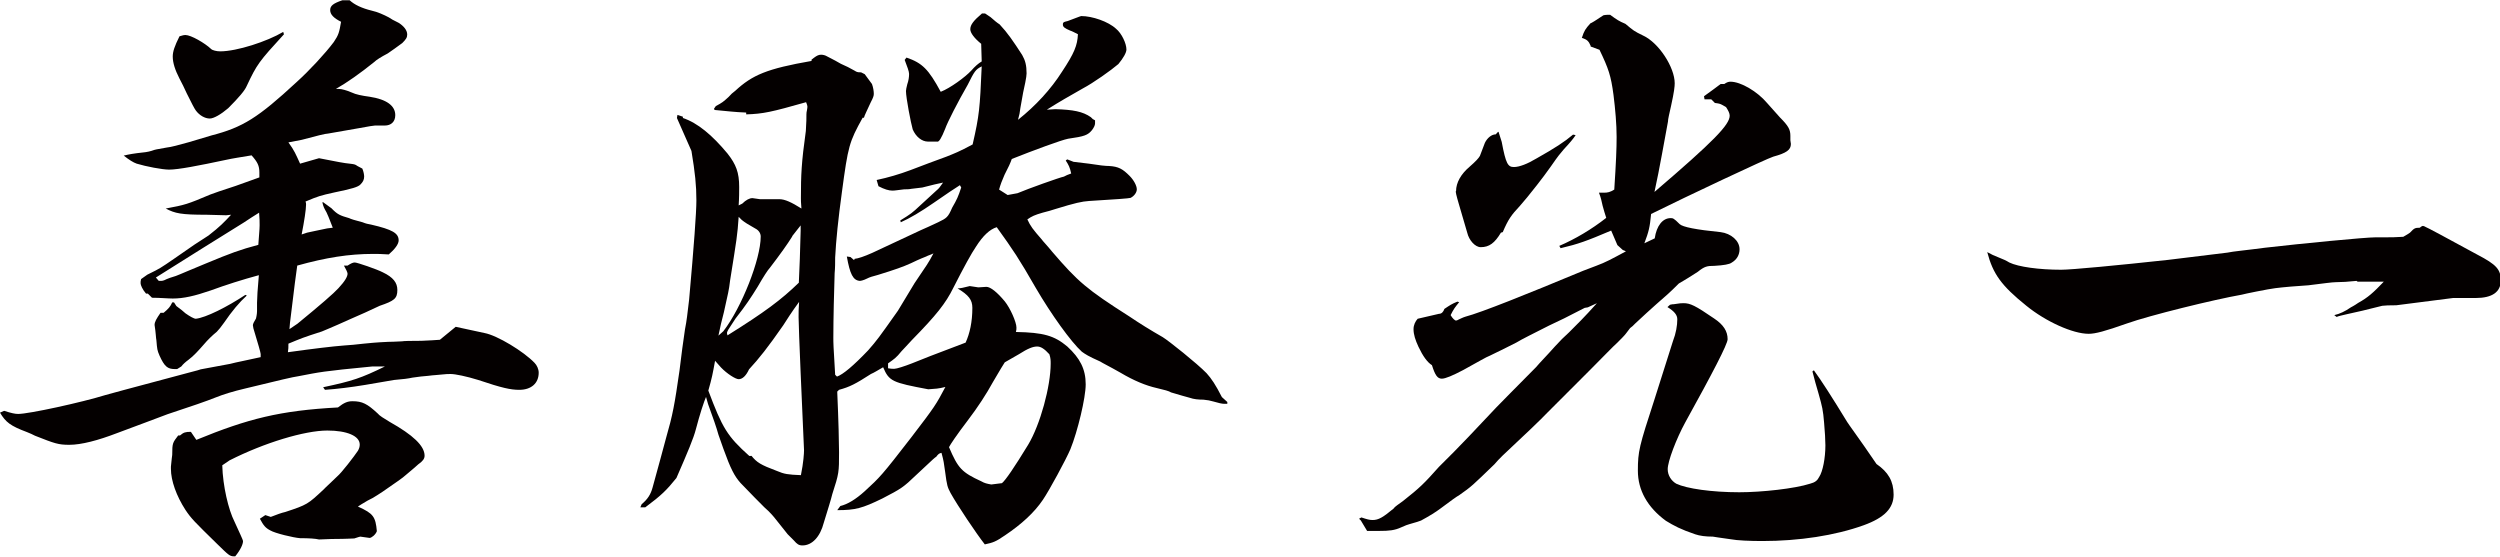
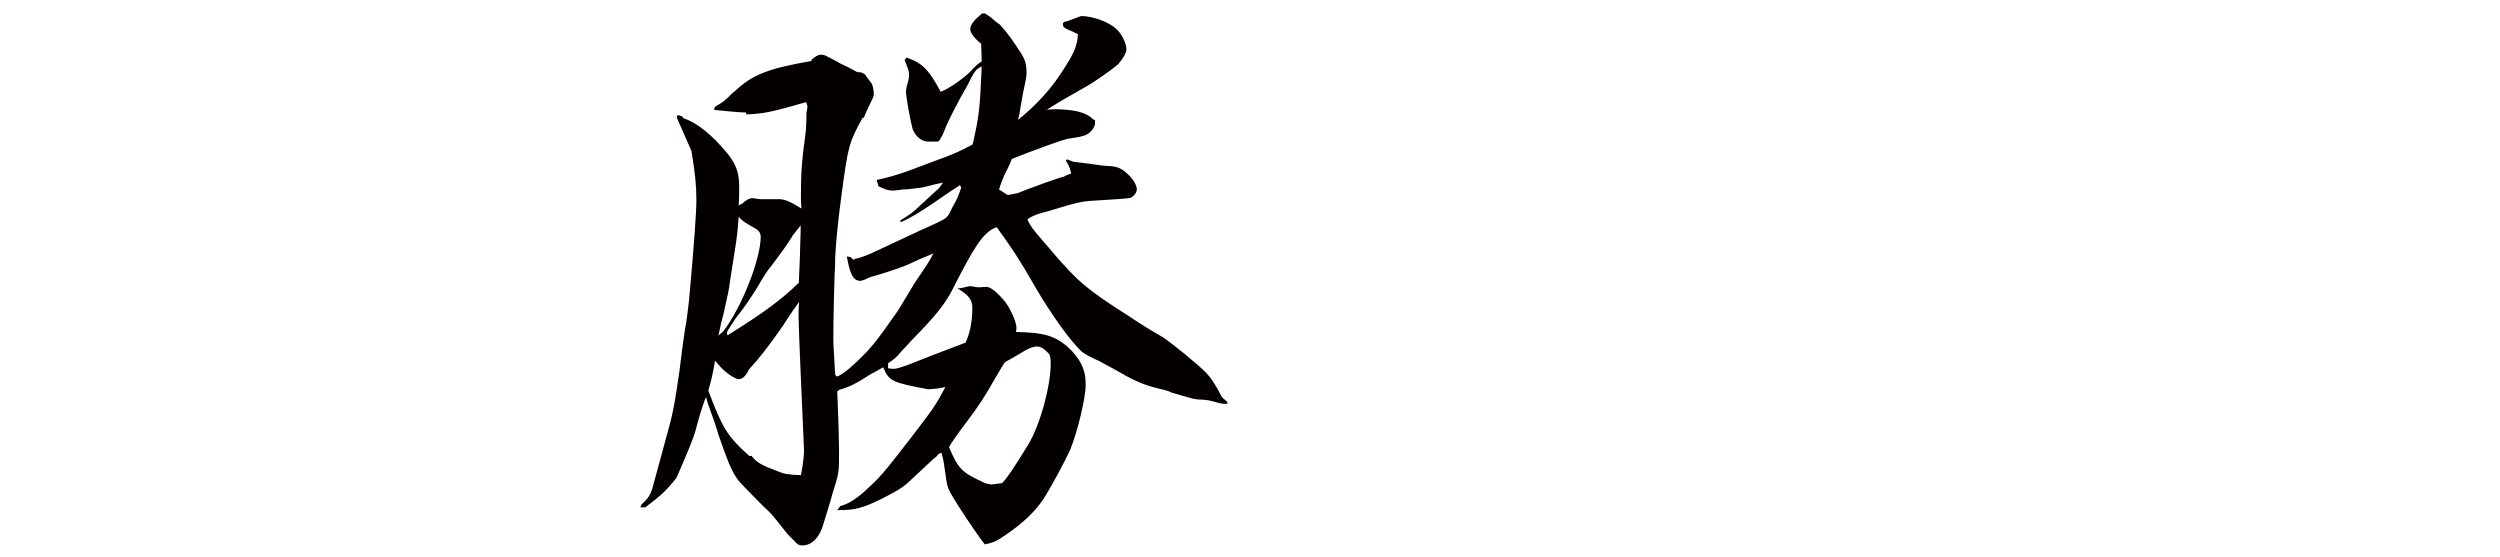
<svg xmlns="http://www.w3.org/2000/svg" id="_レイヤー_2" viewBox="0 0 96.39 21.47">
  <defs>
    <style>.cls-1{fill:#040000;stroke-width:0px;}</style>
  </defs>
  <g id="_レイヤー_1-2">
-     <path class="cls-1" d="M12.46,14.93c1.13-.24,1.46-.35,2.38-.8h-.49c-1.96.19-1.98.21-2.87.38-.16.02-.68.14-2.03.47q-.68.16-1.15.35t-1.84.64c-.52.19-1.18.45-1.95.73-.73.28-1.37.45-1.84.45-.42,0-.56-.05-1.32-.35-.09-.05-.19-.09-.31-.14-.64-.24-.82-.38-1.04-.75l.16-.07c.28.09.42.12.54.12.42,0,2.47-.45,3.37-.73.26-.07.94-.26,1.93-.52,1.13-.31,1.72-.45,1.74-.47.38-.07.75-.14,1.13-.21.26-.07.66-.14,1.18-.26v-.12q0-.07-.28-.99s-.02-.1-.02-.12q0-.07.12-.26s.04-.16.04-.28v-.33q0-.26.07-1.06-.96.26-1.86.59c-.61.21-1.04.31-1.46.31-.19,0-.49-.03-.8-.03l-.16-.16h-.07c-.14-.16-.21-.33-.21-.4,0-.05,0-.09.02-.16l.24-.17.1-.05c.35-.17.42-.21.94-.57l.78-.54c.19-.12.35-.23.54-.35.45-.35.59-.5.87-.8l-.19.02-.75-.02c-.99,0-1.22-.05-1.58-.24.75-.14.82-.16,1.72-.54.12-.05.45-.16.97-.33.21-.07.52-.19.92-.33v-.19c0-.26-.07-.4-.3-.66-.42.07-.75.12-.97.17-1.08.23-1.86.38-2.21.38-.26,0-.89-.12-1.25-.23-.14-.05-.28-.14-.5-.31q.26-.07.73-.12.24-.02.45-.1s.05-.02.47-.09c.19-.02.47-.1.87-.21l.87-.26c1.2-.31,1.79-.68,3.27-2.05.5-.45,1.11-1.11,1.44-1.55.19-.28.21-.38.28-.78-.28-.14-.42-.28-.42-.45s.12-.26.47-.38h.28q.28.26.85.4c.23.05.47.16.66.26.07.05.19.12.38.21.19.12.33.28.33.45,0,.12-.05.19-.19.33q-.31.23-.56.4-.4.21-.52.33-.82.66-1.48,1.04h.12q.16,0,.5.14c.14.07.38.12.68.16.66.1.99.35.99.71,0,.26-.17.4-.4.4h-.38q-.07,0-.61.1-.28.05-1.2.21c-.1,0-.45.09-1.01.24-.09.02-.28.05-.52.1.24.33.28.45.45.82l.73-.21c.71.14.97.19,1.18.21.16.02.21.02.3.09l.19.1c.05.12.07.24.07.31,0,.12-.05.21-.14.3-.09.1-.33.17-1.01.31-.54.12-.61.14-1.11.35.02.05.02.07.02.12,0,.19-.07.64-.17,1.15l.21-.07c.21-.05.35-.07.47-.1.31-.07.33-.07.52-.09-.1-.24-.12-.33-.24-.59-.09-.16-.12-.21-.16-.38l.02-.02.33.24c.23.24.33.28.68.38q.09.05.52.16c.12.05.21.07.33.09.82.19,1.06.33,1.06.61,0,.14-.14.33-.38.54-.26-.02-.47-.02-.61-.02-.92,0-1.81.14-2.92.45-.03.17-.12.89-.28,2.21l-.02.24.31-.21q1.32-1.08,1.58-1.37c.26-.28.35-.45.35-.56,0-.05-.07-.19-.14-.31h.14c.14-.09.21-.12.28-.12.09,0,.85.26,1.08.38.4.19.56.4.56.68,0,.33-.12.42-.68.61-.52.24-.59.28-1.15.52-.68.31-1.04.45-1.08.47-.75.24-.78.26-1.29.47,0,.17,0,.19-.02.33q1.51-.21,2.17-.26.33-.02.75-.07c.19-.02.49-.05.94-.07q.16,0,.54-.02.1-.02.75-.02.47-.02.71-.04l.61-.5q.21.05,1.11.24c.49.09,1.51.71,1.93,1.15.09.09.16.24.16.38,0,.4-.28.66-.75.66-.33,0-.66-.07-1.58-.38-.45-.14-.89-.23-1.06-.23-.09,0-.19,0-.35.02-.14.02-.31.02-.52.05q-.28.02-.61.07-.21.05-.71.09-.12.02-1.11.19-.85.14-1.55.19l-.05-.07ZM9.51,11.4q-.42.38-.87,1.04-.17.24-.28.35-.28.23-.5.49c-.21.24-.4.45-.59.59q-.19.14-.28.26l-.16.1h-.09c-.28,0-.4-.1-.59-.52-.09-.21-.09-.24-.12-.59-.02-.09-.02-.28-.07-.59,0-.12.07-.24.23-.47h.12c.19-.16.26-.24.33-.4h.07l.09.14c.16.12.28.21.35.28.17.12.33.21.4.21.38-.04,1.2-.45,1.91-.92l.05.02ZM6.12,10.83h.05c.09,0,.12,0,.26-.07.05-.02.17-.07.35-.12.19-.07.56-.24,1.13-.47,1.01-.42,1.34-.54,2.05-.73.02-.33.05-.59.05-.75,0-.12,0-.28-.02-.49-.26.16-.33.21-.59.38-.4.24-2.64,1.65-3.39,2.12l.12.14ZM13.82,19.54c.57.26.66.38.71.94-.05.14-.21.26-.28.26l-.36-.05s-.09.02-.23.07c-.05,0-.33.02-.75.02,0,0-.21,0-.61.02q-.21-.05-.73-.05c-.26-.02-.97-.19-1.15-.3-.19-.1-.26-.19-.4-.45l.21-.14.21.07c.23-.09.42-.16.56-.19.85-.28.87-.3,1.48-.87.09-.1.28-.26.52-.5.17-.14.66-.78.8-.99.05-.09.07-.16.07-.24,0-.33-.49-.54-1.25-.54-.87,0-2.43.47-3.77,1.15l-.28.19c.02.8.24,1.72.47,2.17.19.42.33.71.33.75,0,.12-.09.33-.3.59h-.05c-.16,0-.21-.05-.64-.47-.89-.87-1.01-.99-1.23-1.32-.35-.54-.56-1.13-.56-1.58v-.09c.02-.26.05-.42.05-.45,0-.47.02-.47.23-.75h.07c.14-.12.21-.14.42-.14l.21.31c2-.82,3.23-1.13,5.46-1.25.24-.19.38-.24.56-.24.38,0,.57.1.97.47.07.09.24.19.47.33.89.5,1.34.92,1.34,1.3,0,.12-.07.21-.24.33-.02.02-.21.19-.49.42-.09.09-.4.3-.89.64q-.21.14-.38.24c-.14.07-.24.12-.43.24l-.14.09ZM10.95,1.32c-.97,1.06-1.04,1.15-1.44,2-.07.17-.31.45-.71.85-.28.24-.56.4-.71.4-.19,0-.4-.12-.54-.31q-.07-.09-.35-.66-.14-.31-.28-.57c-.17-.33-.26-.61-.26-.85,0-.19.07-.4.26-.78.09-.02.14-.05.23-.05.21,0,.75.31.99.54.05.05.21.09.35.09.64,0,1.81-.38,2.43-.75l.02.07Z" />
    <path class="cls-1" d="M27.25,15.23q-.19.45-.42,1.32c-.09.35-.31.87-.75,1.88-.38.47-.57.66-1.2,1.13h-.19l.05-.12c.23-.19.35-.38.42-.64.24-.85.4-1.48.52-1.91.26-.9.33-1.29.52-2.61.07-.59.14-1.11.21-1.58.07-.35.09-.57.16-1.15q.28-3.13.28-3.82c0-.59-.05-1.06-.19-1.91l-.56-1.27.02-.12.21.07v.05c.57.19,1.13.66,1.72,1.37.33.42.45.73.45,1.29,0,.14,0,.45-.02.71l.14-.07c.14-.14.28-.21.38-.21h.02l.28.04h.75c.21,0,.47.12.85.36-.02-.19-.02-.36-.02-.4,0-.9.02-1.37.19-2.59,0-.14.02-.26.02-.4,0-.19,0-.33.02-.38.02-.1.02-.14.02-.17,0-.02-.02-.09-.05-.16-1.34.38-1.65.45-2.31.47v-.07c-.49-.02-.66-.05-1.22-.1l-.02-.05.07-.1c.26-.14.28-.16.49-.35q.12-.14.26-.24c.66-.61,1.22-.85,2.94-1.15v-.05l.09-.07c.12-.09.19-.12.28-.12.07,0,.16.02.24.07.24.12.4.21.52.28q.28.12.52.26c.09.05.09.07.26.07l.14.07.28.38c.05.14.07.28.07.38,0,.07-.02.14-.12.33-.14.31-.24.5-.26.59h-.05c-.52.94-.56,1.08-.8,2.87q-.21,1.53-.26,2.52c0,.19,0,.4-.02.61-.02.57-.05,1.77-.05,2.47,0,.24,0,.28.07,1.44l.07.07q.35-.12,1.2-1.01c.35-.4.4-.47,1.15-1.53.28-.47.5-.82.64-1.06.49-.73.52-.75.73-1.15-.14.07-.19.07-.28.12-.05.02-.24.09-.59.26-.31.14-.59.24-1.27.45-.19.05-.33.09-.42.14-.14.07-.24.09-.28.09-.26-.02-.38-.26-.5-.94l.14.02.14.12.02-.05q.21-.02.68-.23c1.44-.68,1.77-.82,1.86-.87.12-.05.47-.21.68-.31.33-.16.38-.19.54-.56.19-.33.23-.42.35-.78l-.05-.09q-.26.16-1.01.68t-1.27.75l-.02-.07c.42-.26.45-.28.78-.59q.33-.31.61-.56c.12-.1.12-.12.26-.31q-.26.05-.8.19s-.19.02-.42.05c-.09.02-.19.02-.28.02-.19.02-.35.05-.45.05-.14,0-.31-.05-.54-.17l-.07-.24q.66-.14,1.3-.38.73-.28,1.39-.52c.3-.12.49-.19,1.01-.47.26-1.13.28-1.39.35-3.01-.24.12-.28.19-.54.71-.38.66-.78,1.44-.87,1.7-.14.35-.24.52-.31.49h-.35c-.24,0-.47-.19-.59-.47-.07-.24-.26-1.22-.26-1.48,0-.05.02-.14.05-.26.05-.14.07-.28.07-.4,0-.09-.07-.28-.17-.54l.07-.09c.61.21.85.45,1.32,1.32.36-.14.94-.56,1.18-.82q.21-.24.4-.35l-.02-.68c-.26-.21-.42-.42-.42-.56,0-.17.12-.33.45-.61h.12l.21.14c.16.14.24.21.35.28.31.33.52.64.87,1.18.12.21.17.4.17.71q0,.1-.05.35-.07.28-.19.99-.02.21-.09.45c.68-.54,1.27-1.18,1.7-1.86.47-.71.59-1.01.61-1.44-.14-.07-.23-.12-.3-.14-.21-.09-.28-.14-.28-.23,0-.07,0-.1.19-.14.33-.12.49-.19.52-.19.42,0,1.04.21,1.34.49.21.17.4.56.4.8,0,.12-.12.33-.31.56-.28.24-.97.73-1.37.94-.61.35-.8.45-1.39.82l.33-.02c.68.02,1.06.09,1.37.31t.07.07s.04.02.09.05v.12c0,.07-.05.17-.12.26-.16.19-.28.24-.92.33-.26.05-1.34.45-2.17.78q-.07.21-.28.61-.14.31-.21.57l.33.21.38-.07c.4-.17,1.63-.61,1.79-.64.09-.05.14-.07.28-.12-.05-.24-.1-.33-.21-.5l.05-.04h.02l.23.09c.42.05.78.09,1.08.14.05,0,.14.02.28.02.38.02.54.12.8.38.16.16.28.38.28.52,0,.12-.1.26-.24.33q-.09.03-1.6.12c-.28.02-.52.07-1.3.31-.14.05-.3.09-.49.14-.31.09-.42.14-.59.26.12.26.21.38.56.78.02.04.19.21.4.47.99,1.15,1.32,1.44,2.97,2.49q.59.4,1.29.8c.23.14,1.32,1.01,1.69,1.39.19.21.35.45.59.92l.21.19v.07h-.12q-.12,0-.42-.09-.16-.05-.38-.07c-.21,0-.38-.02-.52-.07-.45-.12-.71-.21-.73-.21-.07-.05-.26-.1-.56-.17-.4-.09-.87-.28-1.39-.59-.42-.24-.71-.38-.78-.43-.47-.21-.57-.28-.71-.38-.42-.38-1.18-1.44-1.77-2.45-.66-1.15-.87-1.46-1.51-2.35q-.4.12-.8.75-.26.38-.87,1.58c-.3.61-.66,1.06-1.6,2.02-.17.19-.31.33-.4.43-.21.26-.28.3-.52.47v.19c.1.02.17.02.24.02.09,0,.4-.1.68-.21q.4-.17,2.07-.8c.16-.35.26-.8.26-1.34,0-.31-.14-.49-.57-.75q.14,0,.47-.09l.33.05.31-.02c.16,0,.42.21.71.56.21.26.45.8.45,1.01,0,.05,0,.1-.02.17,1.06.02,1.48.14,1.98.56.49.45.71.87.71,1.46,0,.52-.31,1.81-.59,2.5-.17.4-.82,1.6-1.06,1.95-.33.49-.82.94-1.46,1.37-.35.24-.45.28-.78.35-.33-.42-1.04-1.48-1.32-1.98-.12-.23-.14-.28-.21-.82-.05-.35-.05-.4-.14-.73-.09.02-.12.04-.21.16-.02,0-.05.02-.75.68-.52.5-.59.54-1.32.92-.78.38-1.04.45-1.74.45l.12-.16q.42-.1.94-.57c.59-.54.66-.61,1.79-2.07.92-1.2.96-1.27,1.32-1.95-.28.07-.38.07-.66.09-1.39-.26-1.51-.31-1.74-.85-.21.12-.35.21-.47.26-.59.38-.82.5-1.23.61l-.07.07c.05,1.13.07,2,.07,2.33,0,.78,0,.82-.26,1.62-.05.21-.17.59-.33,1.11-.14.54-.45.87-.82.87-.14,0-.21-.05-.33-.19l-.24-.24s-.19-.24-.47-.59c-.07-.09-.21-.26-.43-.45-.14-.14-.54-.54-.92-.94-.23-.26-.38-.54-.66-1.32-.07-.19-.12-.35-.19-.54-.07-.26-.21-.66-.4-1.18l-.1-.35ZM28.97,17.57c.21.26.35.35.99.59.28.12.42.14.92.16.1-.49.12-.85.12-.96-.07-1.55-.21-4.73-.21-5.13,0-.19,0-.33.02-.59-.28.38-.49.71-.61.9-.59.85-.94,1.29-1.32,1.7-.12.26-.26.38-.4.38-.12,0-.45-.21-.68-.45l-.23-.26c-.09.5-.12.66-.26,1.15.54,1.44.73,1.76,1.58,2.52h.1ZM28.48,8.36c-.05.73-.07.82-.33,2.45-.05.42-.07.45-.24,1.23q-.12.45-.21.9l.19-.17c.71-.92,1.44-2.78,1.44-3.65,0-.12-.07-.24-.21-.31q-.38-.21-.52-.33l-.12-.12ZM30.55,9.11q-.28.45-.87,1.22c-.07.07-.24.33-.47.73-.26.42-.45.71-.85,1.22q-.12.19-.28.43s-.05.09-.05.12c0,.02,0,.05.02.1,1.44-.9,2.07-1.37,2.75-2.03.03-.75.05-1.06.07-2v-.21l-.33.42ZM38.63,18.63q.21-.17,1.01-1.48c.47-.78.87-2.26.87-3.13,0-.12,0-.21-.05-.36-.19-.21-.33-.3-.47-.3-.16,0-.35.07-.71.3q-.33.19-.54.31c-.21.33-.35.59-.45.75q-.4.73-.97,1.48c-.45.59-.68.94-.73,1.04.35.82.49.97,1.25,1.32.12.07.21.09.38.12l.4-.05Z" />
-     <path class="cls-1" d="M61.34,1.79c-.09-.21-.14-.26-.35-.33.09-.28.14-.35.33-.56q.07-.02.5-.31s.07-.02.19-.02h.07c.26.19.33.24.59.35.31.26.33.28.68.45.61.28,1.22,1.23,1.22,1.84,0,.12-.02.33-.14.87-.07.31-.12.52-.12.61-.1.52-.33,1.86-.52,2.71,2.28-1.95,2.9-2.59,2.9-2.94,0-.09-.05-.19-.14-.33l-.12-.07c-.12-.07-.17-.07-.31-.09l-.14-.14h-.26l-.02-.12c.3-.21.42-.31.64-.47h.14c.1-.07.17-.09.24-.09.4,0,1.04.38,1.41.82q.38.42.5.56c.33.33.4.47.4.71v.17l.02.14c0,.23-.17.35-.68.49-.24.07-3.34,1.53-4.71,2.21-.05.52-.09.68-.26,1.13l.4-.19c.07-.49.31-.78.61-.78.09,0,.12,0,.35.23q.17.17,1.58.31c.4.05.73.33.73.66,0,.21-.1.4-.31.52q-.12.09-.66.12c-.28,0-.38.02-.64.23q-.4.26-.73.45c-.38.38-.47.45-.87.8q-.35.31-.82.75-.09.1-.19.17s-.07.09-.16.21c-.05.07-.17.19-.33.35-.16.14-.52.52-1.04,1.04l-1.65,1.65q-.38.4-1.74,1.67c-.12.12-.21.21-.31.33-.85.82-.87.85-1.37,1.2q-.09.04-.73.52c-.16.12-.38.26-.73.45-.05.02-.19.07-.45.14q-.09.02-.31.12c-.26.12-.47.14-.85.14h-.47l-.24-.4-.07-.07.09-.05c.21.07.31.1.43.1.23,0,.4-.1.82-.45.04-.07.19-.16.35-.28.66-.52.82-.68,1.39-1.32t.59-.59c.19-.19.73-.75,1.62-1.7.24-.24.73-.75,1.53-1.55.16-.19.42-.45.73-.8q.28-.31.54-.54c.33-.33.57-.56,1.08-1.13l-.35.16-.12.02c-.59.31-1.06.54-1.37.68-.61.31-1.04.52-1.27.66q-.47.24-1.01.5c-.14.05-.49.26-1.04.56-.4.21-.68.33-.82.33-.17,0-.26-.14-.38-.52q-.26-.16-.52-.71c-.12-.26-.19-.47-.19-.68,0-.16.07-.3.16-.4t.82-.19c.1,0,.17-.07.21-.19.21-.14.28-.19.5-.28l.07.02c-.17.21-.21.26-.33.5.07.12.16.21.21.21.02,0,.07-.02.12-.05.05-.02.14-.07.24-.1.61-.16,2.38-.87,4.54-1.77q.19-.07.5-.19c.38-.14.59-.26,1.15-.56l-.12-.05-.21-.19-.24-.56c-.94.4-1.27.52-1.95.68l-.05-.09c.61-.26,1.25-.64,1.81-1.08q-.07-.21-.14-.47c-.05-.21-.05-.26-.14-.5h.19c.14,0,.24-.02.4-.12.07-1.08.09-1.58.09-2.03,0-.49-.05-1.06-.12-1.62-.1-.75-.19-1.01-.54-1.74l-.38-.14ZM57.78,5.09c.05.17.1.31.12.38.16.85.24.97.47.97.21,0,.52-.12.87-.33.71-.4,1.08-.64,1.41-.92l.1.02q-.12.19-.45.54c-.16.19-.21.24-.5.66-.07.1-.35.5-.92,1.2-.02.02-.12.14-.28.33-.33.35-.45.52-.66,1.01l-.07.02c-.24.4-.45.56-.78.56-.21,0-.45-.26-.52-.56q-.14-.49-.31-1.06t-.12-.54c0-.33.19-.66.52-.94.24-.21.35-.33.4-.42l.19-.5c.09-.19.26-.33.42-.33l.09-.1ZM69.93,14.27q.4.54,1.29,2s.14.21.33.47c.19.26.45.64.8,1.15.45.31.66.66.66,1.18s-.35.89-1.15,1.18c-1.11.4-2.5.61-3.91.61-.47,0-.97-.02-1.23-.07-.4-.05-.66-.1-.68-.1q-.42,0-.68-.09c-.56-.19-.82-.33-1.13-.52-.71-.52-1.08-1.18-1.08-1.93s.05-.94.64-2.75c.16-.5.4-1.25.71-2.24.12-.31.17-.61.17-.85,0-.17-.12-.31-.38-.47l.1-.09c.07-.02.12-.02.14-.02.24-.04.31-.04.38-.04.26,0,.45.09,1.18.59.36.24.52.49.52.8,0,.19-.59,1.32-1.63,3.2-.35.64-.68,1.51-.68,1.81,0,.24.14.45.33.56.4.19,1.37.33,2.43.33.87,0,2.14-.14,2.73-.33.19-.05.28-.12.35-.26.14-.21.24-.73.24-1.22,0-.17-.02-.57-.05-.87-.04-.49-.07-.61-.21-1.11-.12-.42-.14-.47-.24-.87l.07-.05Z" />
-     <path class="cls-1" d="M90.86,10.83q-.47.05-.8.05c-.14,0-.49.05-1.06.12q-.21.02-.68.05c-.54.05-.61.05-1.32.19-.07.02-.28.05-.56.12-1.08.19-3.56.8-4.43,1.11-.85.3-1.22.4-1.48.4-.61,0-1.65-.47-2.4-1.08-.97-.78-1.29-1.23-1.51-2.07q.21.12.45.21t.4.19c.35.17,1.15.28,2,.28.4,0,2.19-.17,4.12-.38q.43-.05,2.29-.28c.23-.05.71-.09,1.46-.19,1.39-.16,3.84-.4,4.26-.4h.4c.19,0,.35,0,.66-.02.12-.07.21-.12.26-.16.16-.17.19-.19.38-.19.05-.05.1-.07.12-.07.02,0,.07.02.12.05.02,0,.68.35,1.98,1.06.73.38.9.57.9.99,0,.45-.33.68-.97.68h-.87l-2.19.28q-.4,0-.54.02-.82.21-1.39.33-.1.02-.21.05-.09.02-.16.05l-.09-.07q.31-.07.64-.3s.14-.07.28-.17c.38-.21.59-.4.99-.82h-1.01Z" />
  </g>
</svg>